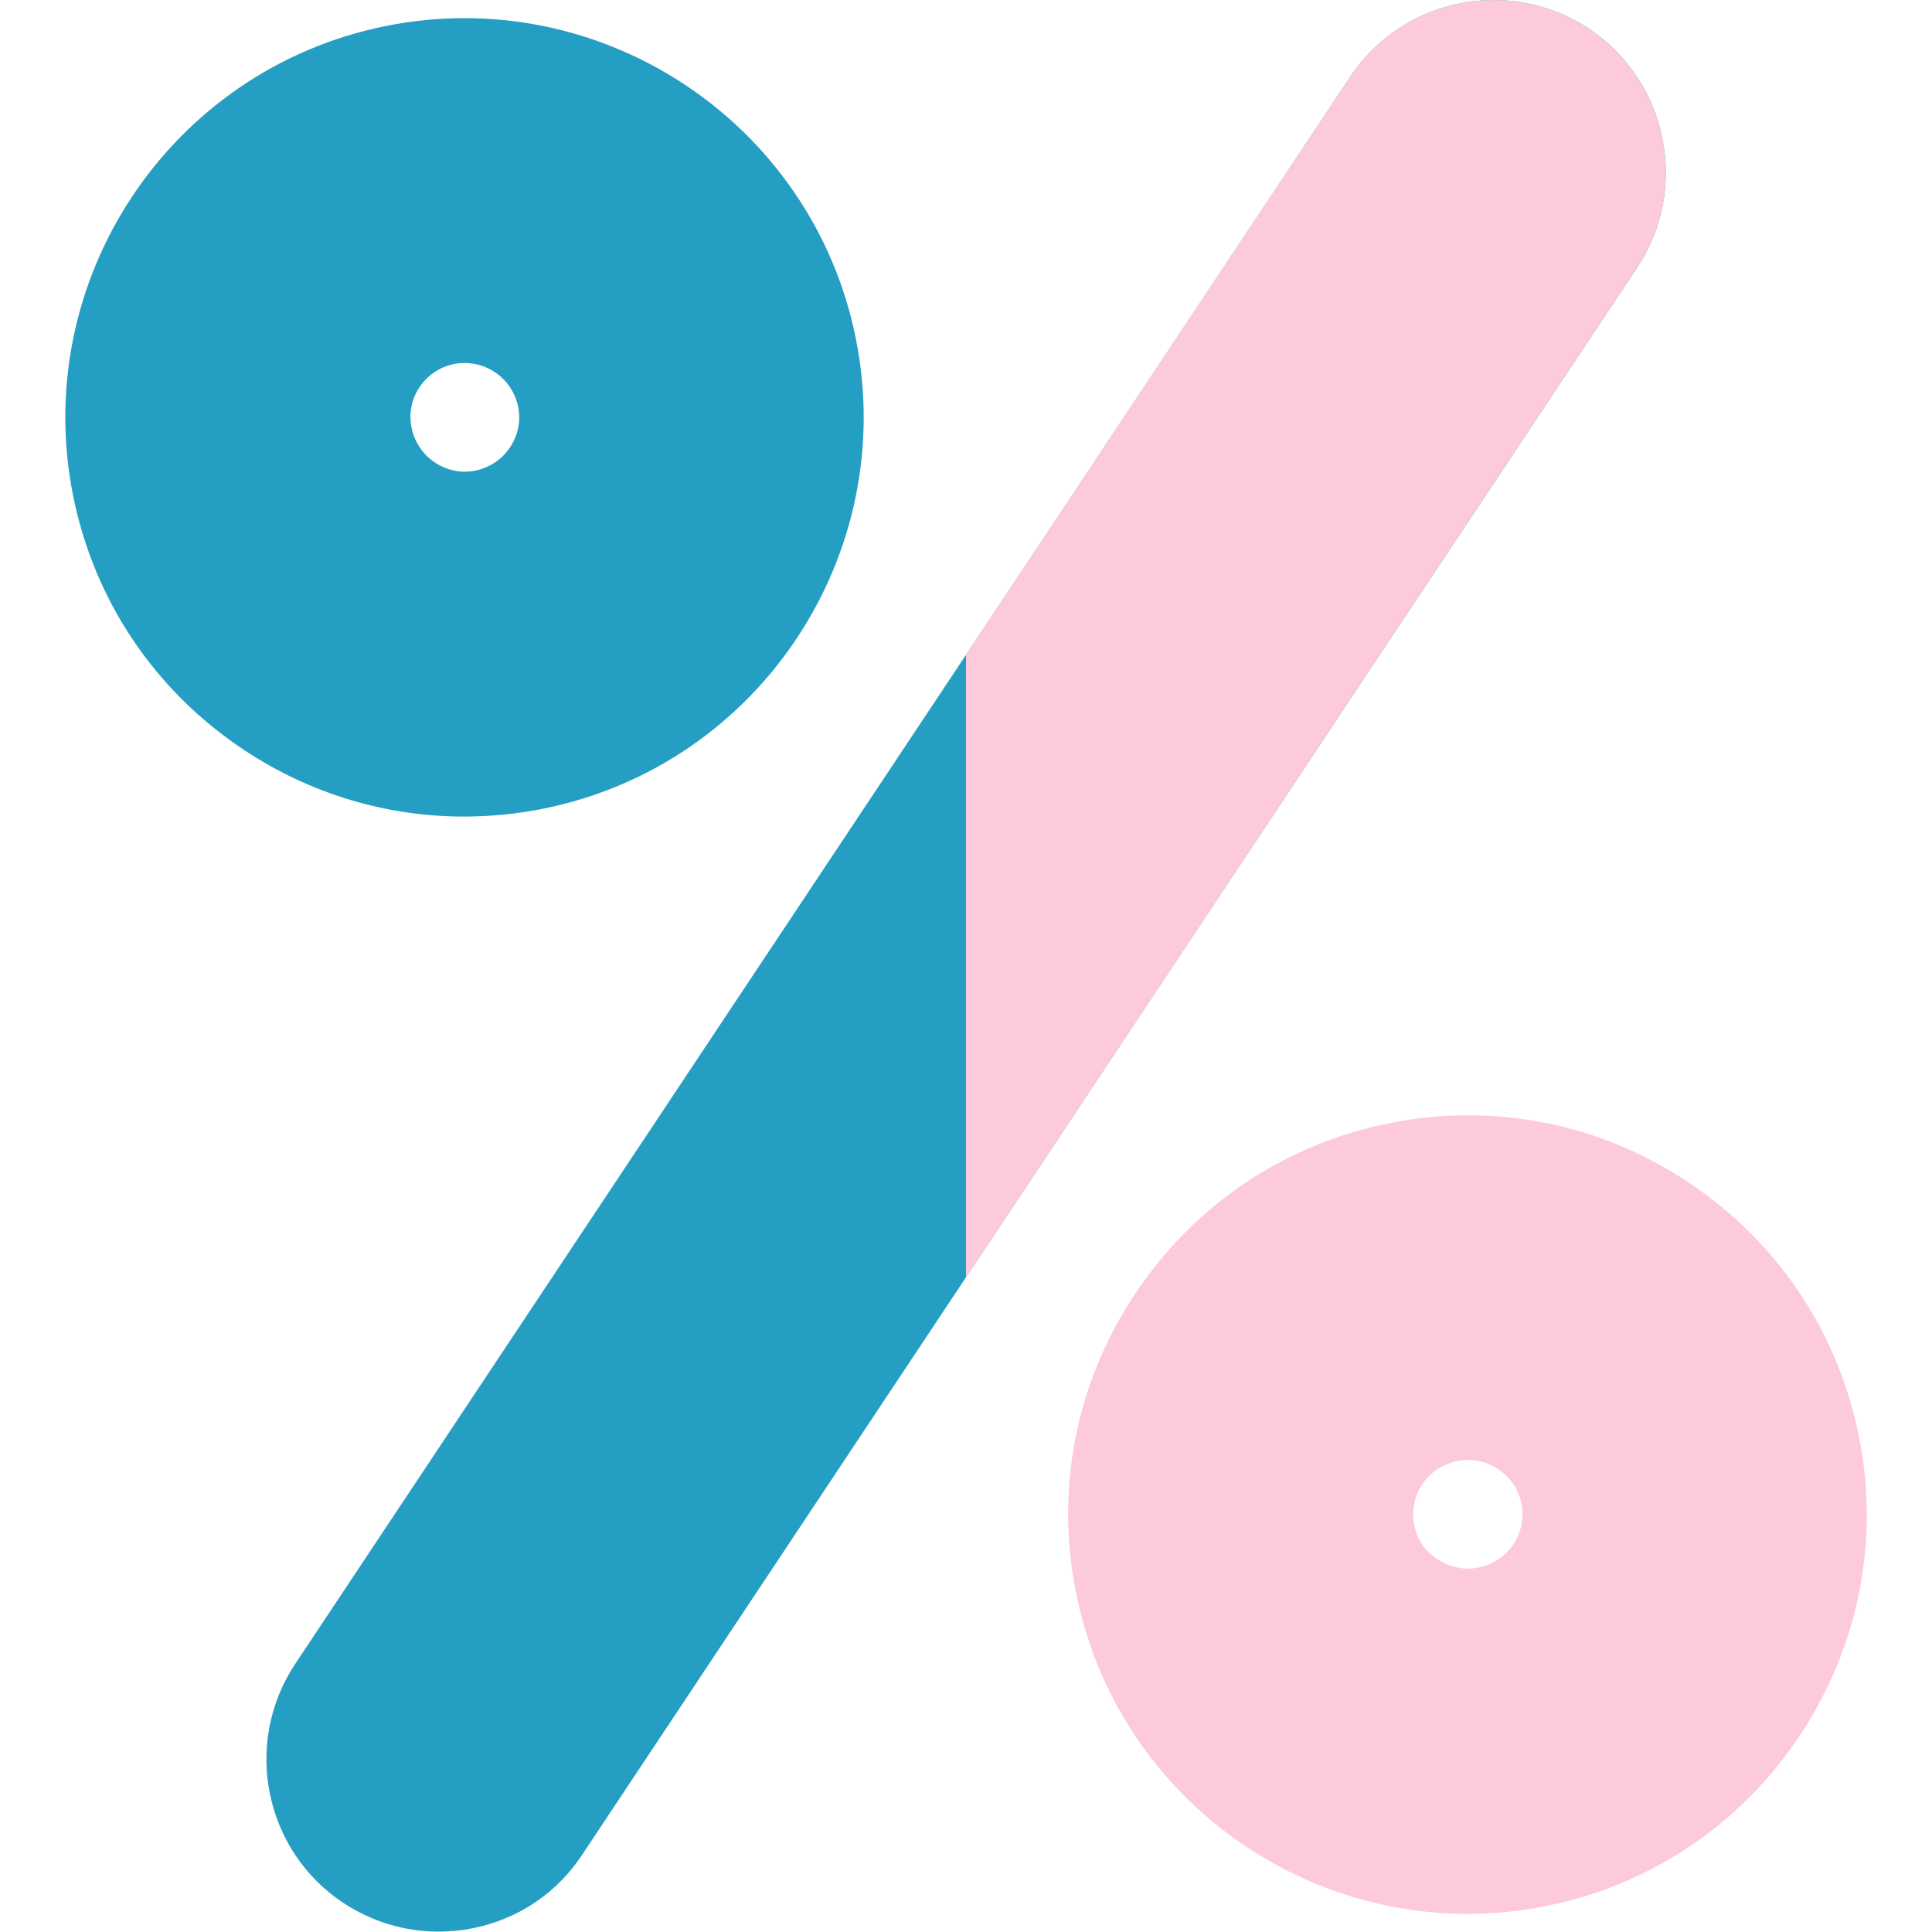
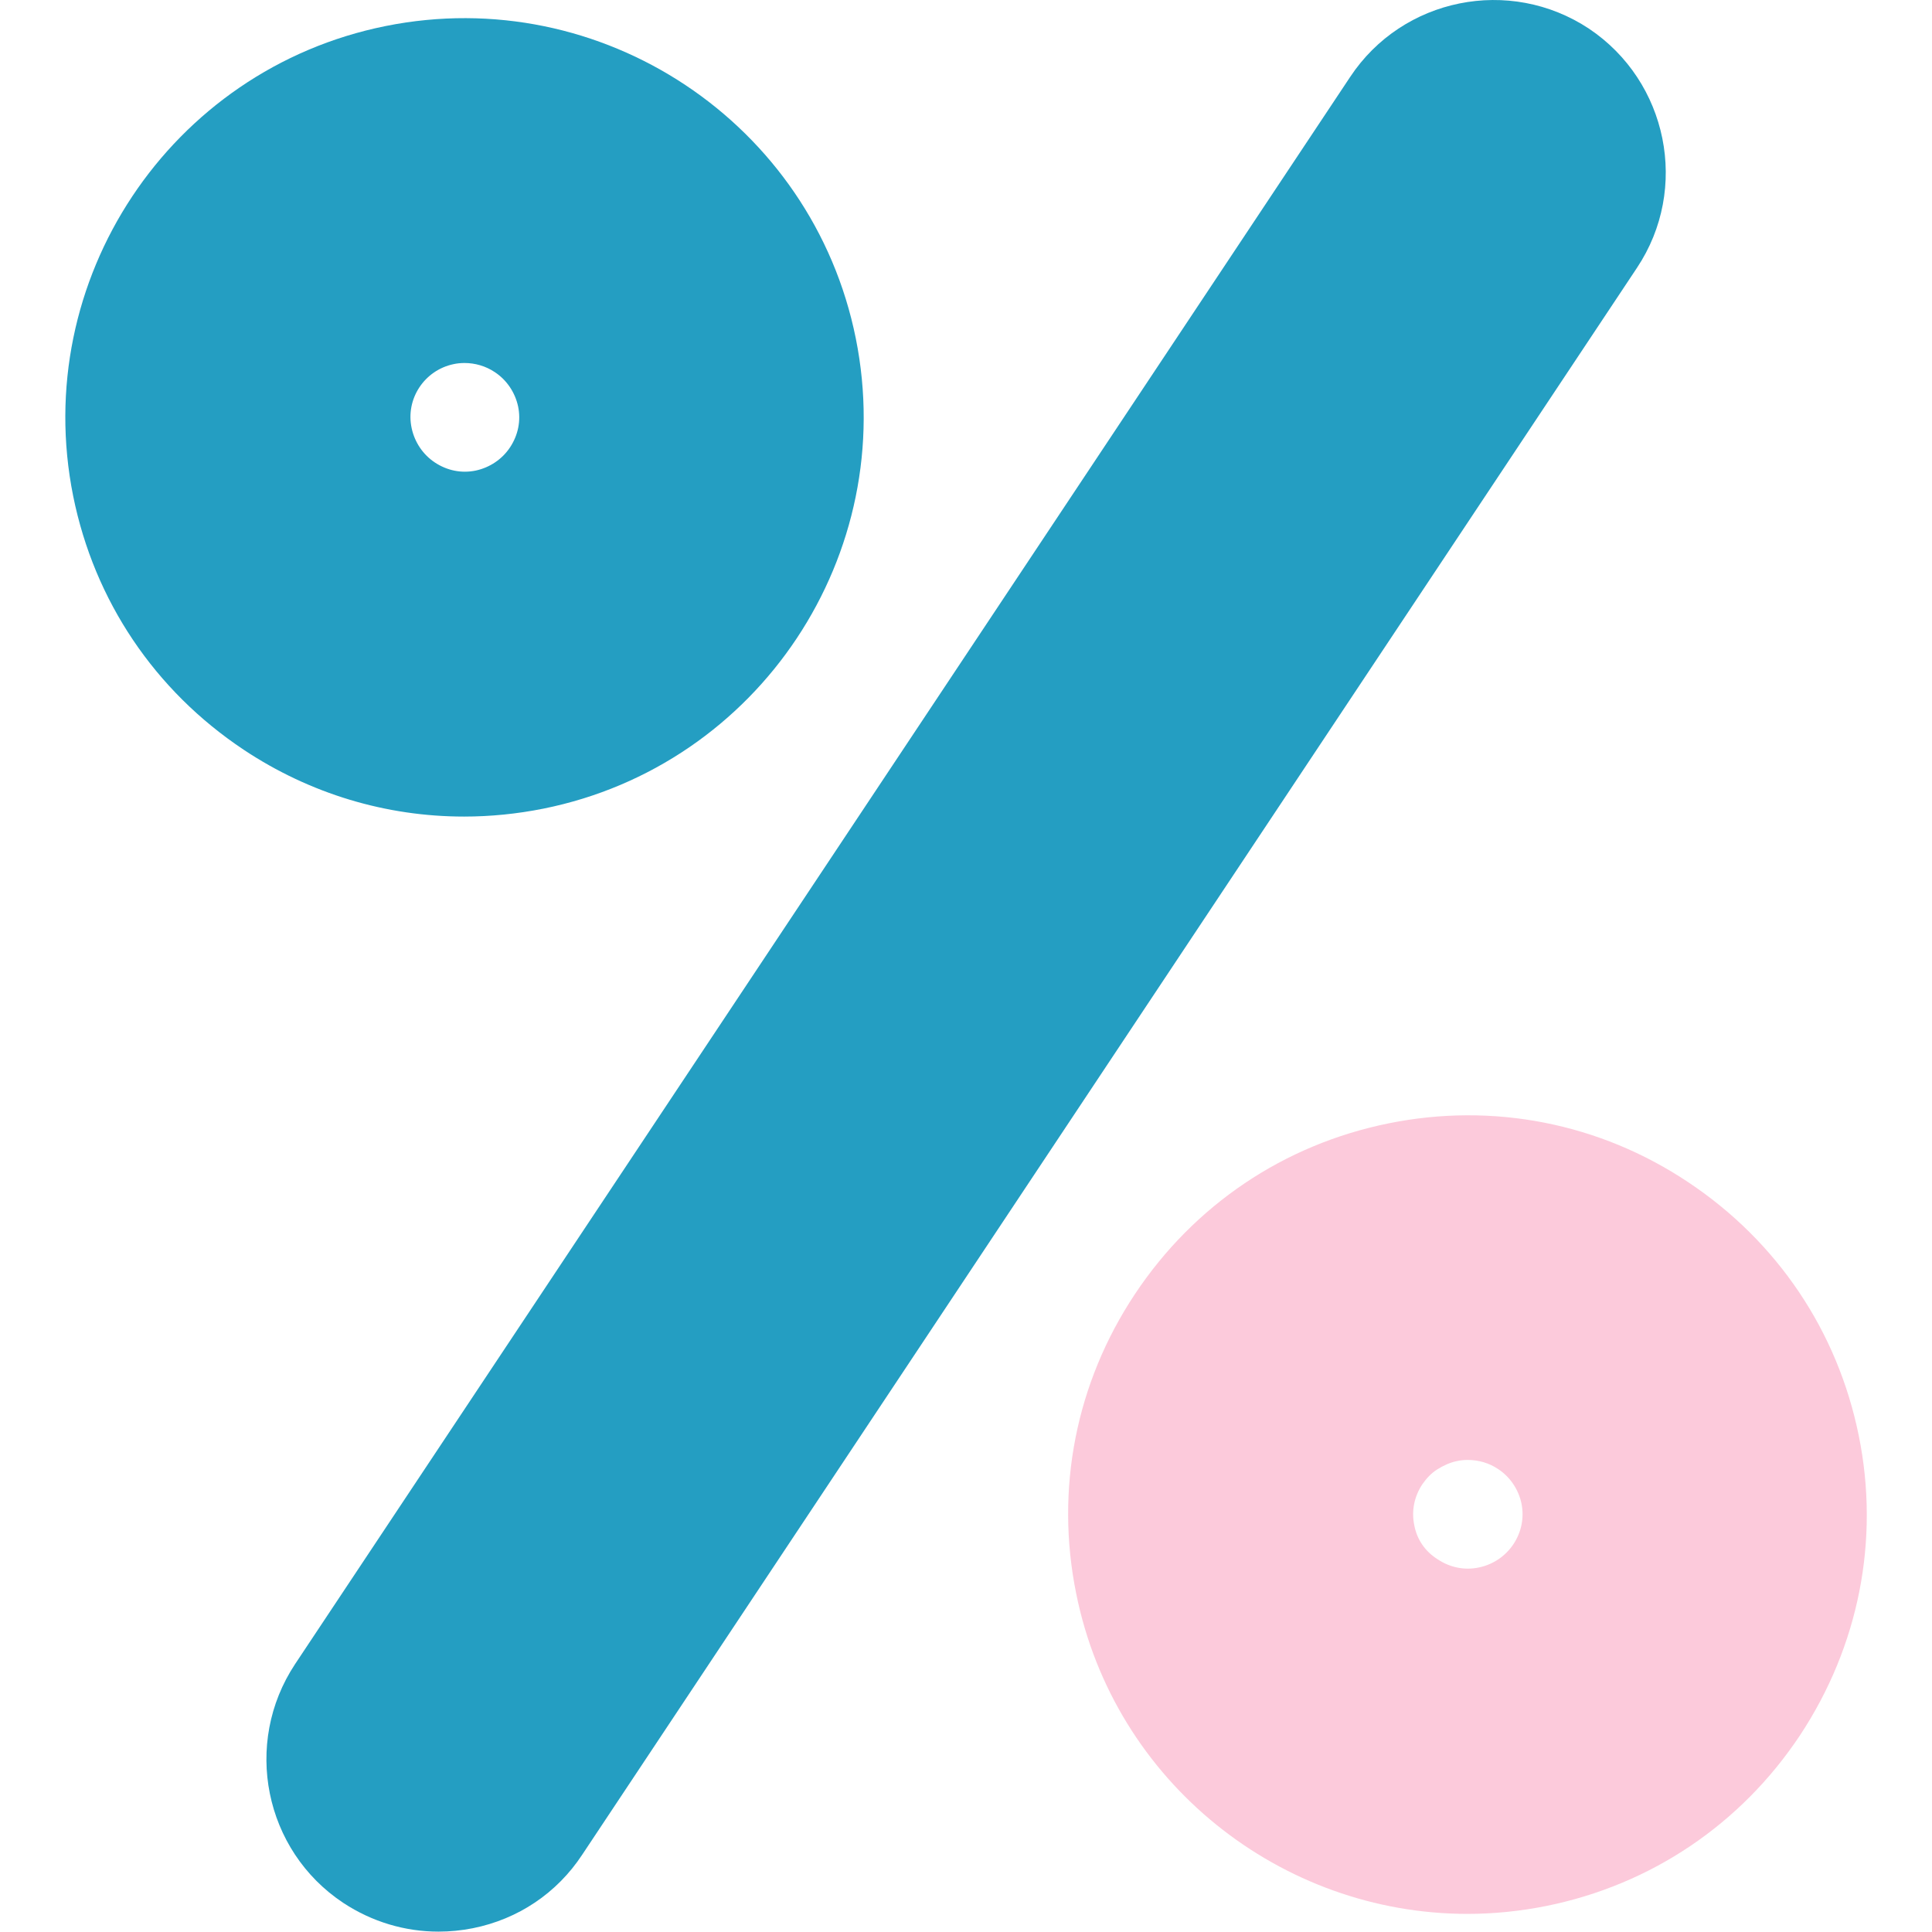
<svg xmlns="http://www.w3.org/2000/svg" id="Слой_1" x="0px" y="0px" viewBox="-223 25 512 512" style="enable-background:new -223 25 512 512;" xml:space="preserve">
  <style type="text/css"> .st0{fill:#FCCADB;} .st1{fill:#249EC2;} </style>
  <path class="st0" d="M269.6,405.5c-5.6-27.7-21.6-51.5-45.2-67.2c-23.5-15.7-51.8-21.2-79.4-15.6c-27.7,5.6-51.5,21.6-67.2,45.2 c-15.7,23.6-21.2,51.8-15.6,79.4c10.1,50.2,54.4,84.9,103.7,84.9c6.9,0,13.9-0.7,20.9-2.1c27.7-5.6,51.5-21.6,67.2-45.2 C269.6,461.3,275.2,433.1,269.6,405.5z M151.8,429.2c-0.8-3.8,0-7.6,2.1-10.8c1.1-1.6,2.4-3,4-4s3.3-1.8,5.2-2.2 c0.9-0.2,1.9-0.3,2.9-0.3c2.8,0,5.6,0.8,8,2.4c3.2,2.1,5.4,5.4,6.2,9.1c1.6,7.8-3.5,15.4-11.3,17c-3.8,0.8-7.6,0-10.8-2.1 C154.7,436.2,152.5,433,151.8,429.2z" />
  <g>
    <path class="st1" d="M198.1,32.6c-21-13.9-49.4-8.2-63.3,12.8L-144.8,466c-13.9,21-8.2,49.4,12.8,63.3c7.6,5,16.3,7.6,25.2,7.6 c3,0,6.1-0.3,9.1-0.9c12-2.4,22.3-9.3,29-19.5L210.8,96C224.8,75,219,46.6,198.1,32.6z" />
    <path class="st1" d="M-79,239.3c57.2-11.5,94.3-67.4,82.8-124.6C-7.7,57.5-63.6,20.4-120.8,31.9c-57.2,11.5-94.3,67.4-82.8,124.6 c5.6,27.7,21.6,51.5,45.2,67.2c17.6,11.7,37.8,17.7,58.4,17.7C-93.1,241.4-86,240.7-79,239.3z M-102.8,121.5 c0.9-0.2,1.9-0.3,2.9-0.3c2.8,0,5.6,0.8,8,2.4c3.2,2.1,5.4,5.4,6.2,9.1c0.8,3.8,0,7.6-2.1,10.8c-2.1,3.2-5.4,5.4-9.1,6.2 c-3.8,0.8-7.6,0-10.8-2.1c-3.2-2.1-5.4-5.4-6.2-9.1C-115.6,130.7-110.5,123.1-102.8,121.5z" />
  </g>
-   <path class="st0" d="M198.1,32.6c-21-13.9-49.4-8.2-63.3,12.8L33,198.4v165.1L210.8,96C224.8,75,219,46.6,198.1,32.6z" />
</svg>